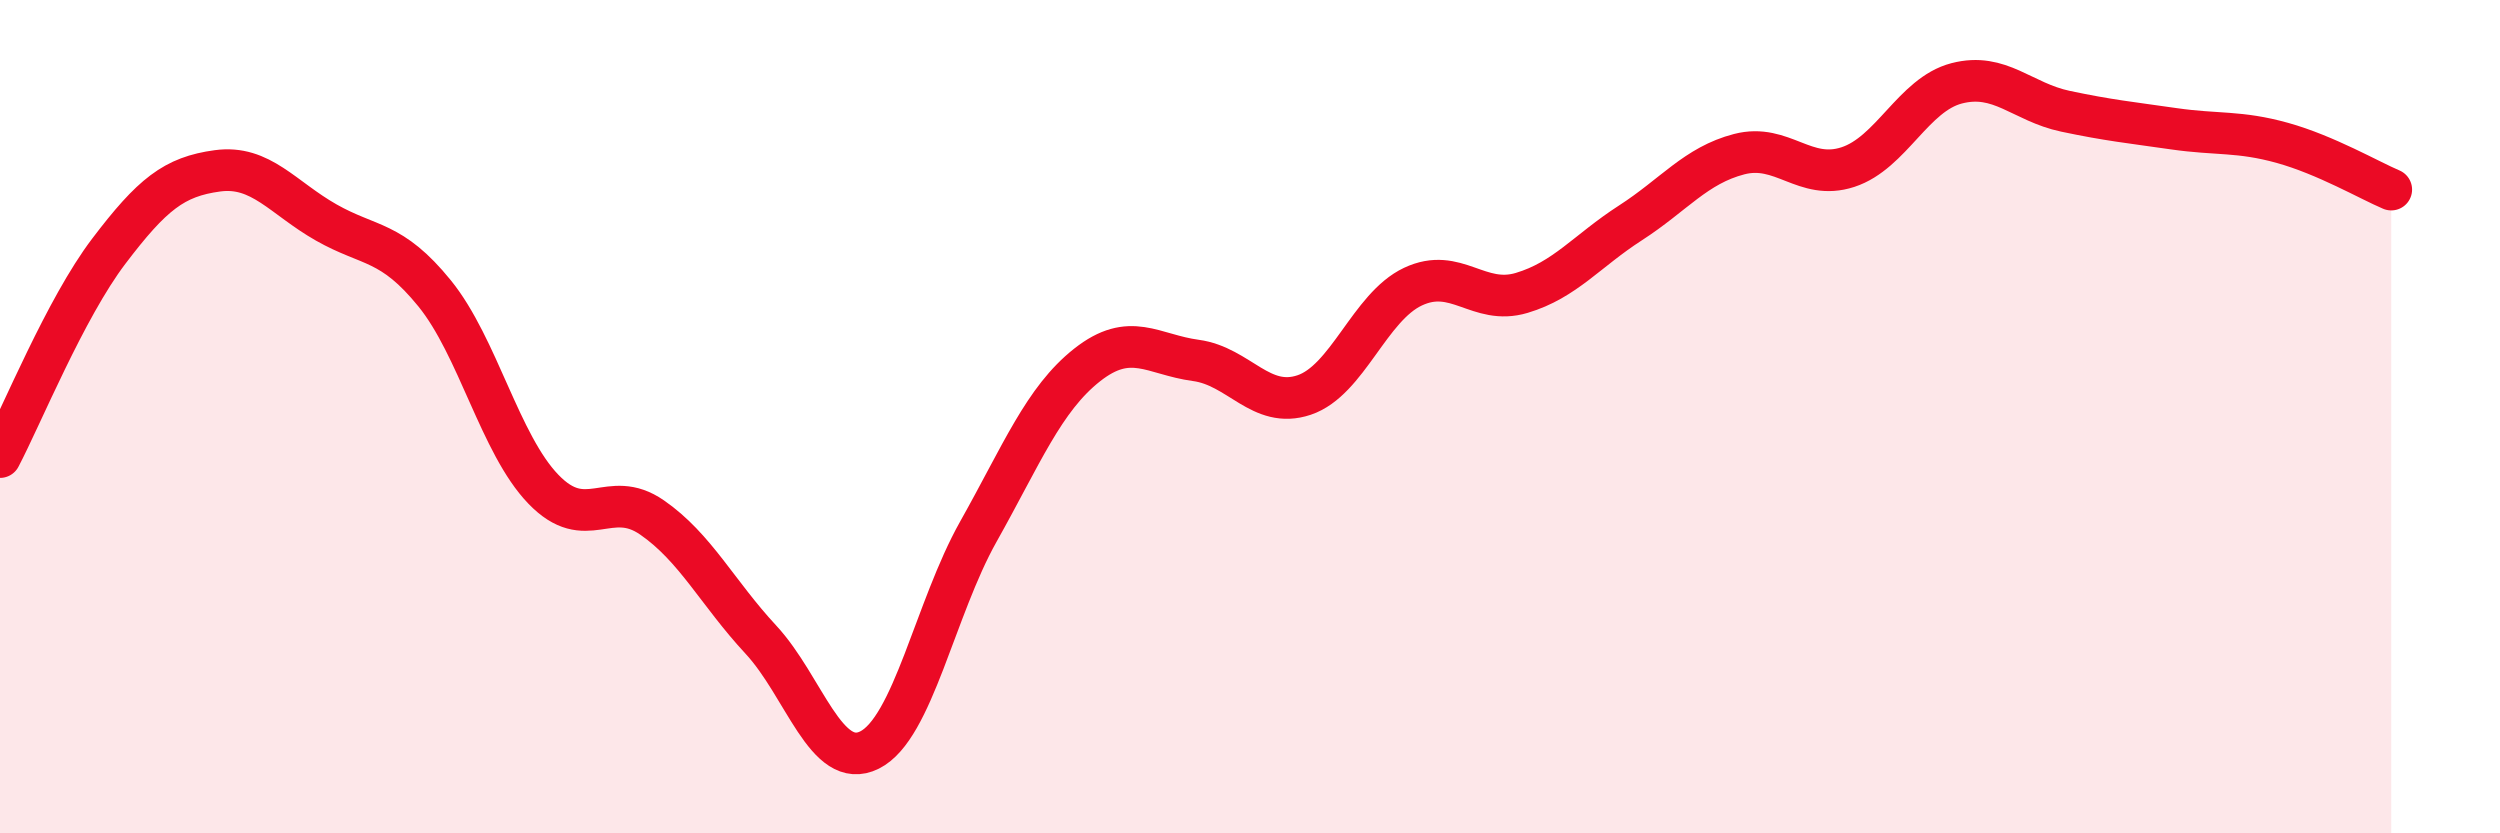
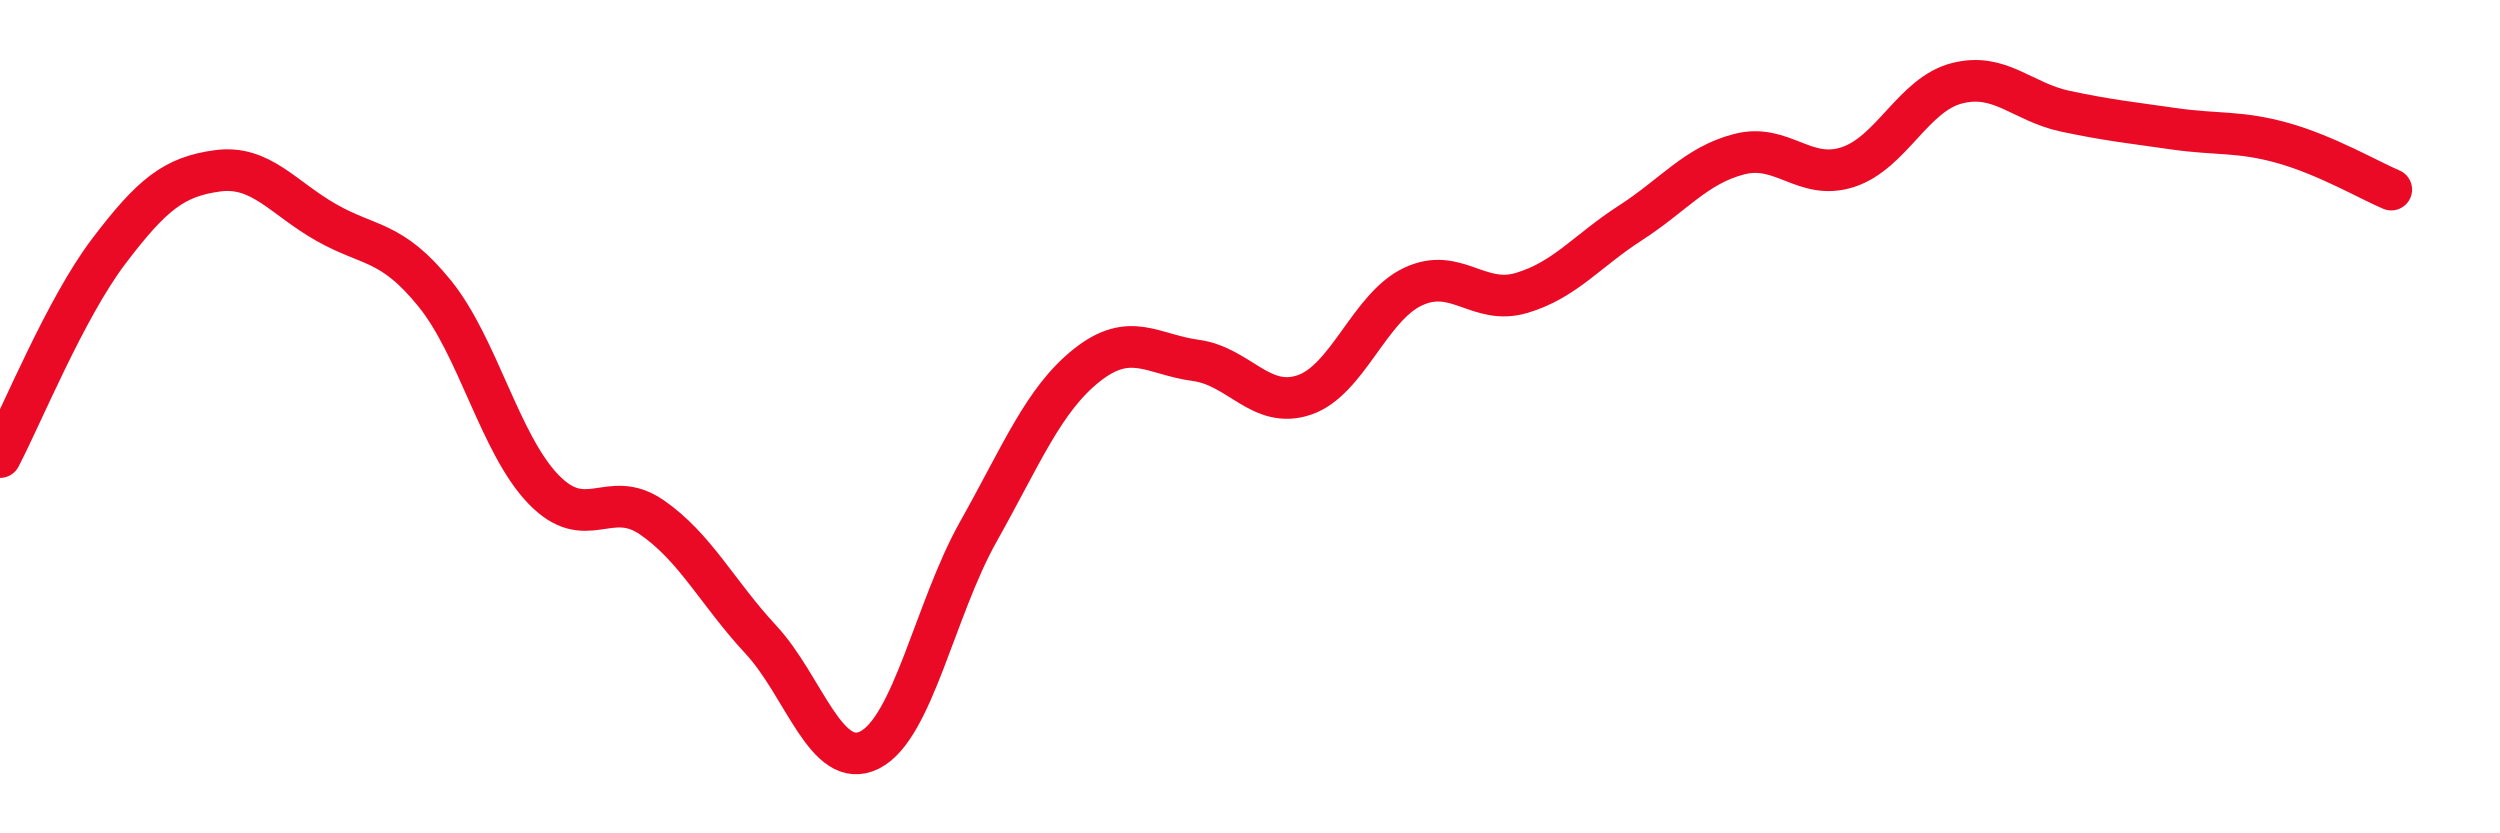
<svg xmlns="http://www.w3.org/2000/svg" width="60" height="20" viewBox="0 0 60 20">
-   <path d="M 0,10.97 C 0.52,9.98 1.57,7.4 2.61,6.03 C 3.65,4.66 4.18,4.24 5.22,4.1 C 6.26,3.96 6.79,4.75 7.83,5.34 C 8.87,5.93 9.39,5.76 10.43,7.04 C 11.47,8.32 12,10.66 13.04,11.74 C 14.08,12.82 14.61,11.7 15.65,12.42 C 16.69,13.14 17.22,14.23 18.26,15.35 C 19.3,16.47 19.83,18.52 20.87,18 C 21.91,17.48 22.44,14.61 23.48,12.76 C 24.52,10.91 25.05,9.58 26.09,8.76 C 27.13,7.94 27.66,8.51 28.7,8.65 C 29.74,8.79 30.26,9.83 31.3,9.48 C 32.34,9.13 32.87,7.37 33.91,6.88 C 34.95,6.39 35.48,7.34 36.52,7.03 C 37.56,6.72 38.09,6.02 39.13,5.35 C 40.17,4.68 40.7,3.97 41.74,3.7 C 42.78,3.43 43.31,4.35 44.35,4.01 C 45.39,3.67 45.92,2.27 46.96,2 C 48,1.73 48.53,2.45 49.57,2.67 C 50.61,2.89 51.13,2.94 52.17,3.09 C 53.21,3.24 53.74,3.14 54.78,3.43 C 55.82,3.72 56.87,4.33 57.39,4.55L57.39 20L0 20Z" fill="#EB0A25" opacity="0.1" stroke-linecap="round" stroke-linejoin="round" />
  <path d="M 0,10.97 C 0.52,9.98 1.57,7.4 2.61,6.03 C 3.65,4.66 4.18,4.24 5.22,4.1 C 6.26,3.96 6.79,4.75 7.83,5.34 C 8.87,5.93 9.39,5.76 10.43,7.04 C 11.47,8.32 12,10.66 13.04,11.74 C 14.08,12.82 14.61,11.7 15.65,12.42 C 16.69,13.14 17.22,14.23 18.26,15.35 C 19.3,16.47 19.83,18.52 20.87,18 C 21.91,17.48 22.44,14.61 23.48,12.76 C 24.52,10.91 25.05,9.58 26.09,8.76 C 27.13,7.94 27.66,8.51 28.7,8.65 C 29.74,8.79 30.26,9.83 31.3,9.48 C 32.34,9.13 32.87,7.37 33.91,6.88 C 34.95,6.39 35.48,7.34 36.52,7.03 C 37.56,6.72 38.09,6.02 39.13,5.35 C 40.17,4.68 40.7,3.97 41.74,3.7 C 42.78,3.43 43.31,4.35 44.35,4.01 C 45.39,3.67 45.92,2.27 46.96,2 C 48,1.73 48.53,2.45 49.57,2.67 C 50.61,2.89 51.13,2.94 52.17,3.09 C 53.21,3.24 53.74,3.14 54.78,3.43 C 55.82,3.72 56.87,4.33 57.39,4.55" stroke="#EB0A25" stroke-width="1" fill="none" stroke-linecap="round" stroke-linejoin="round" />
</svg>